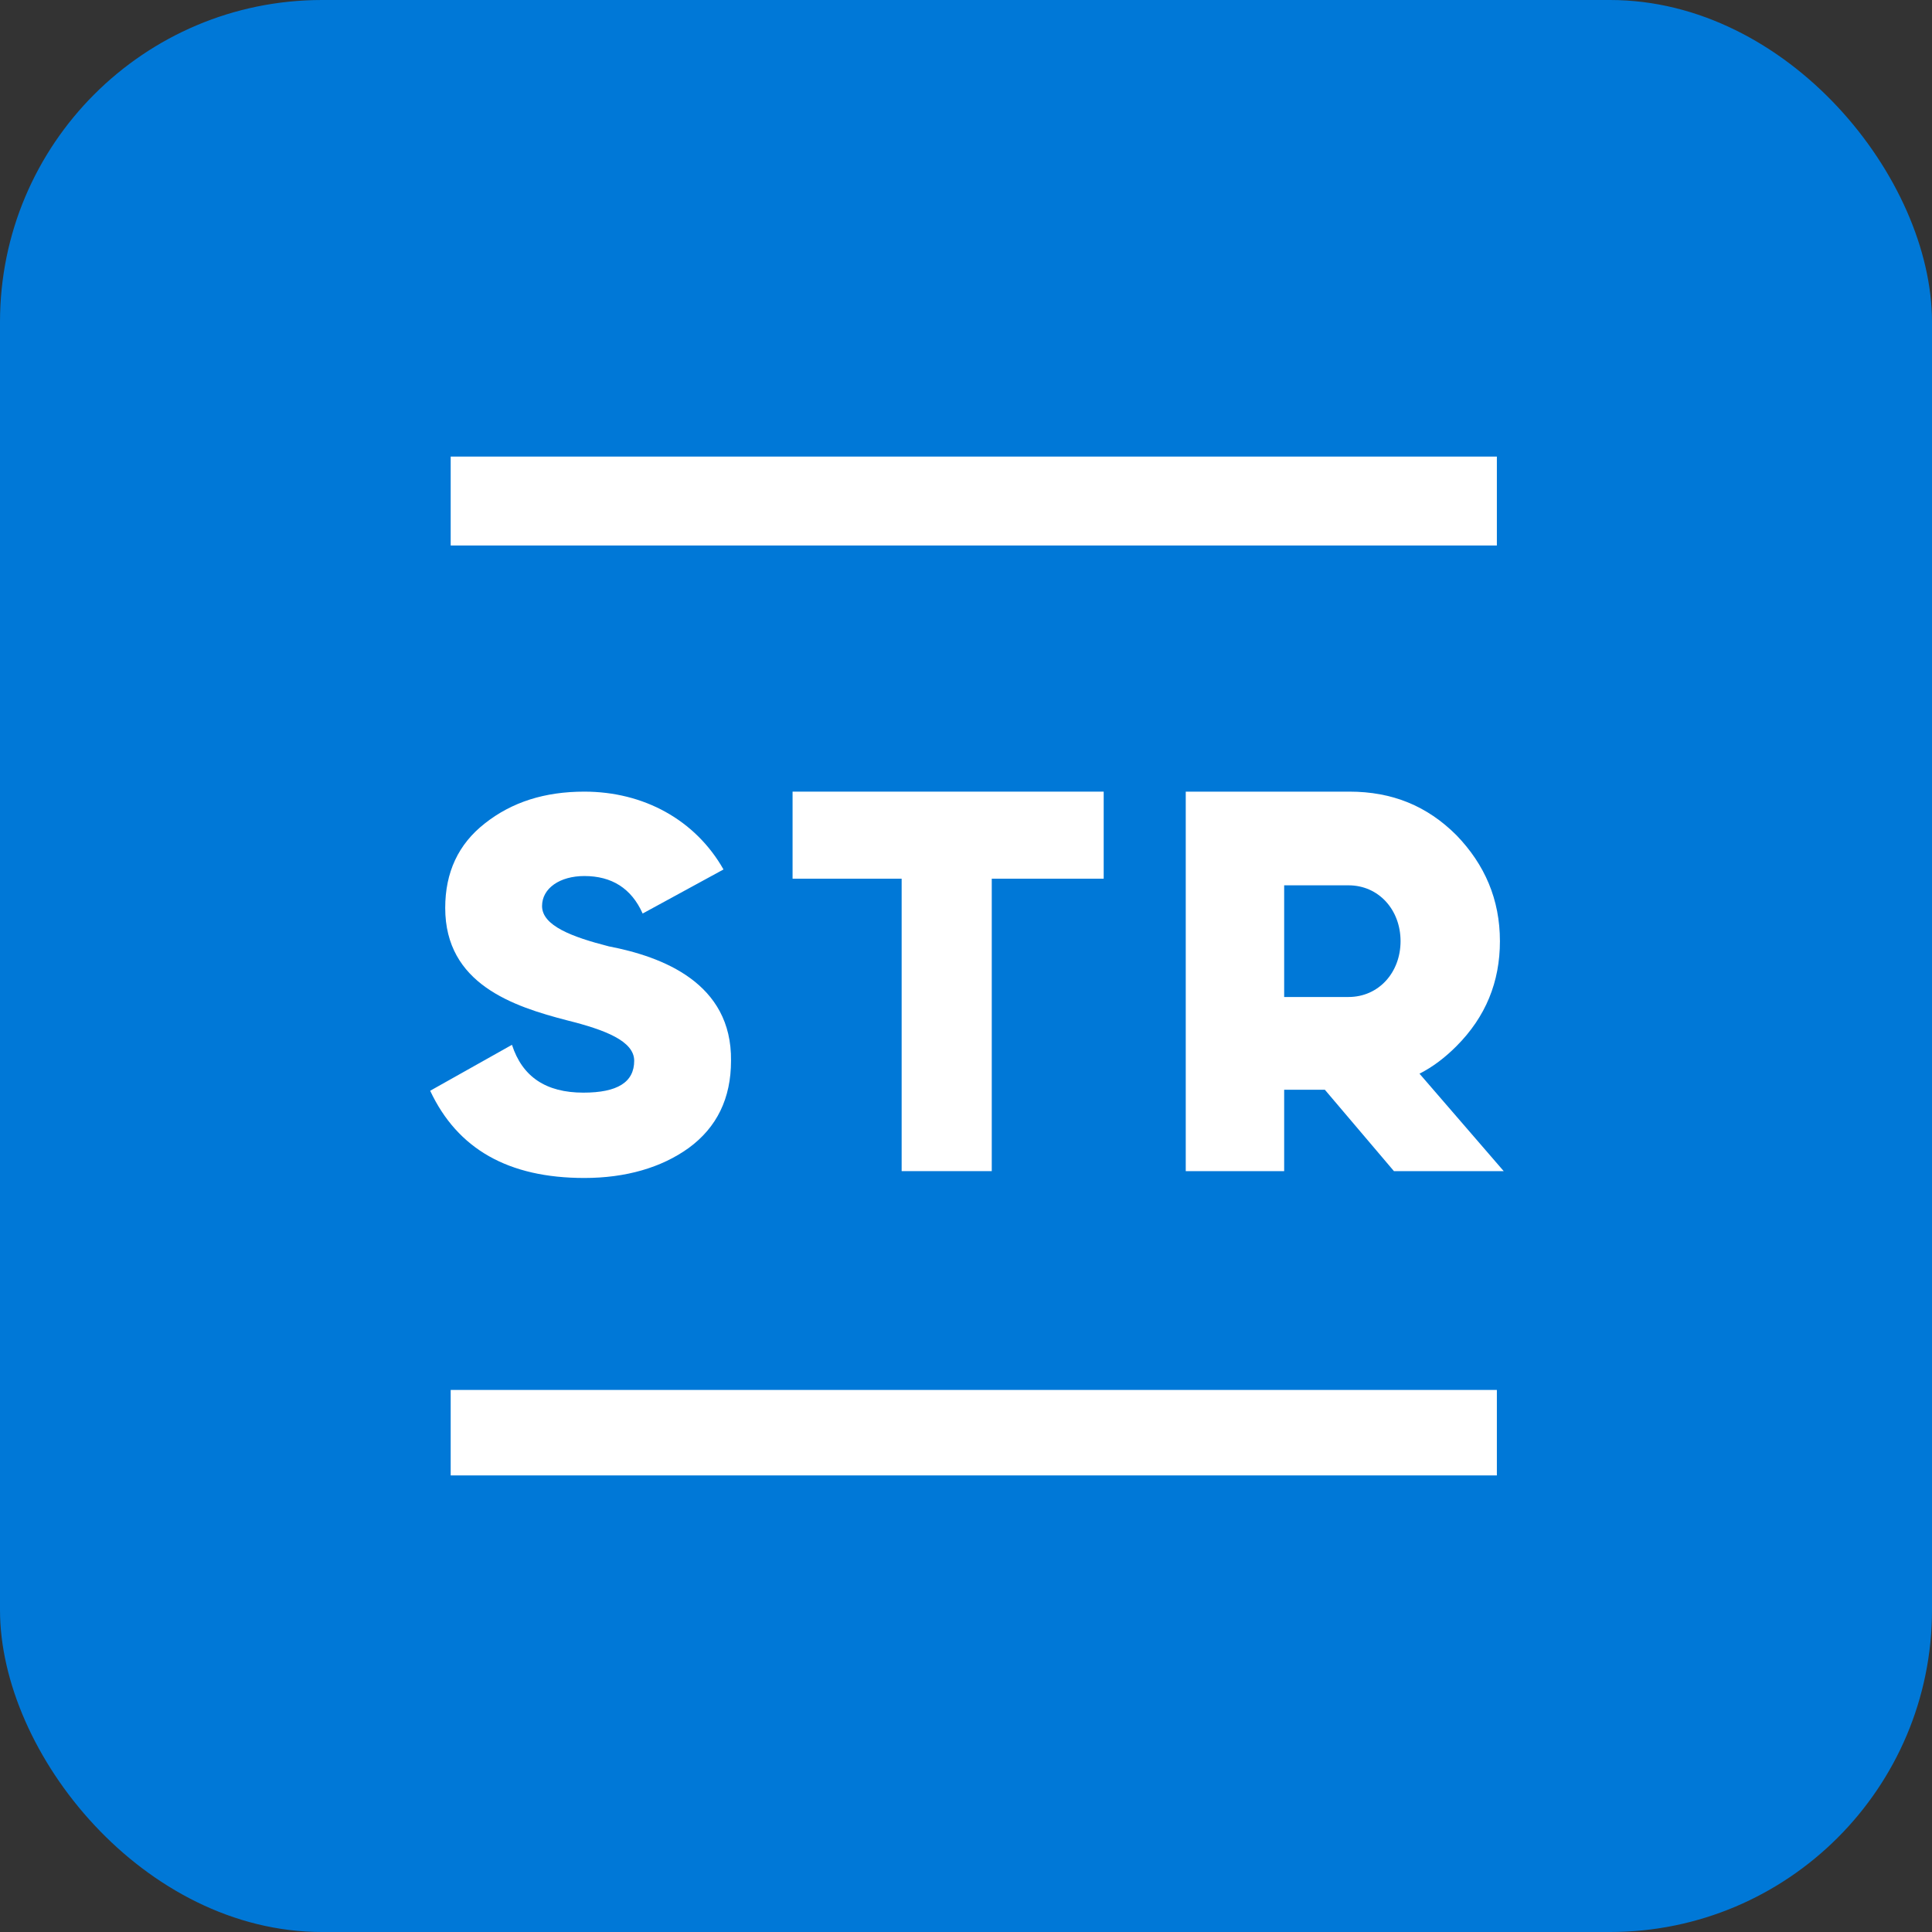
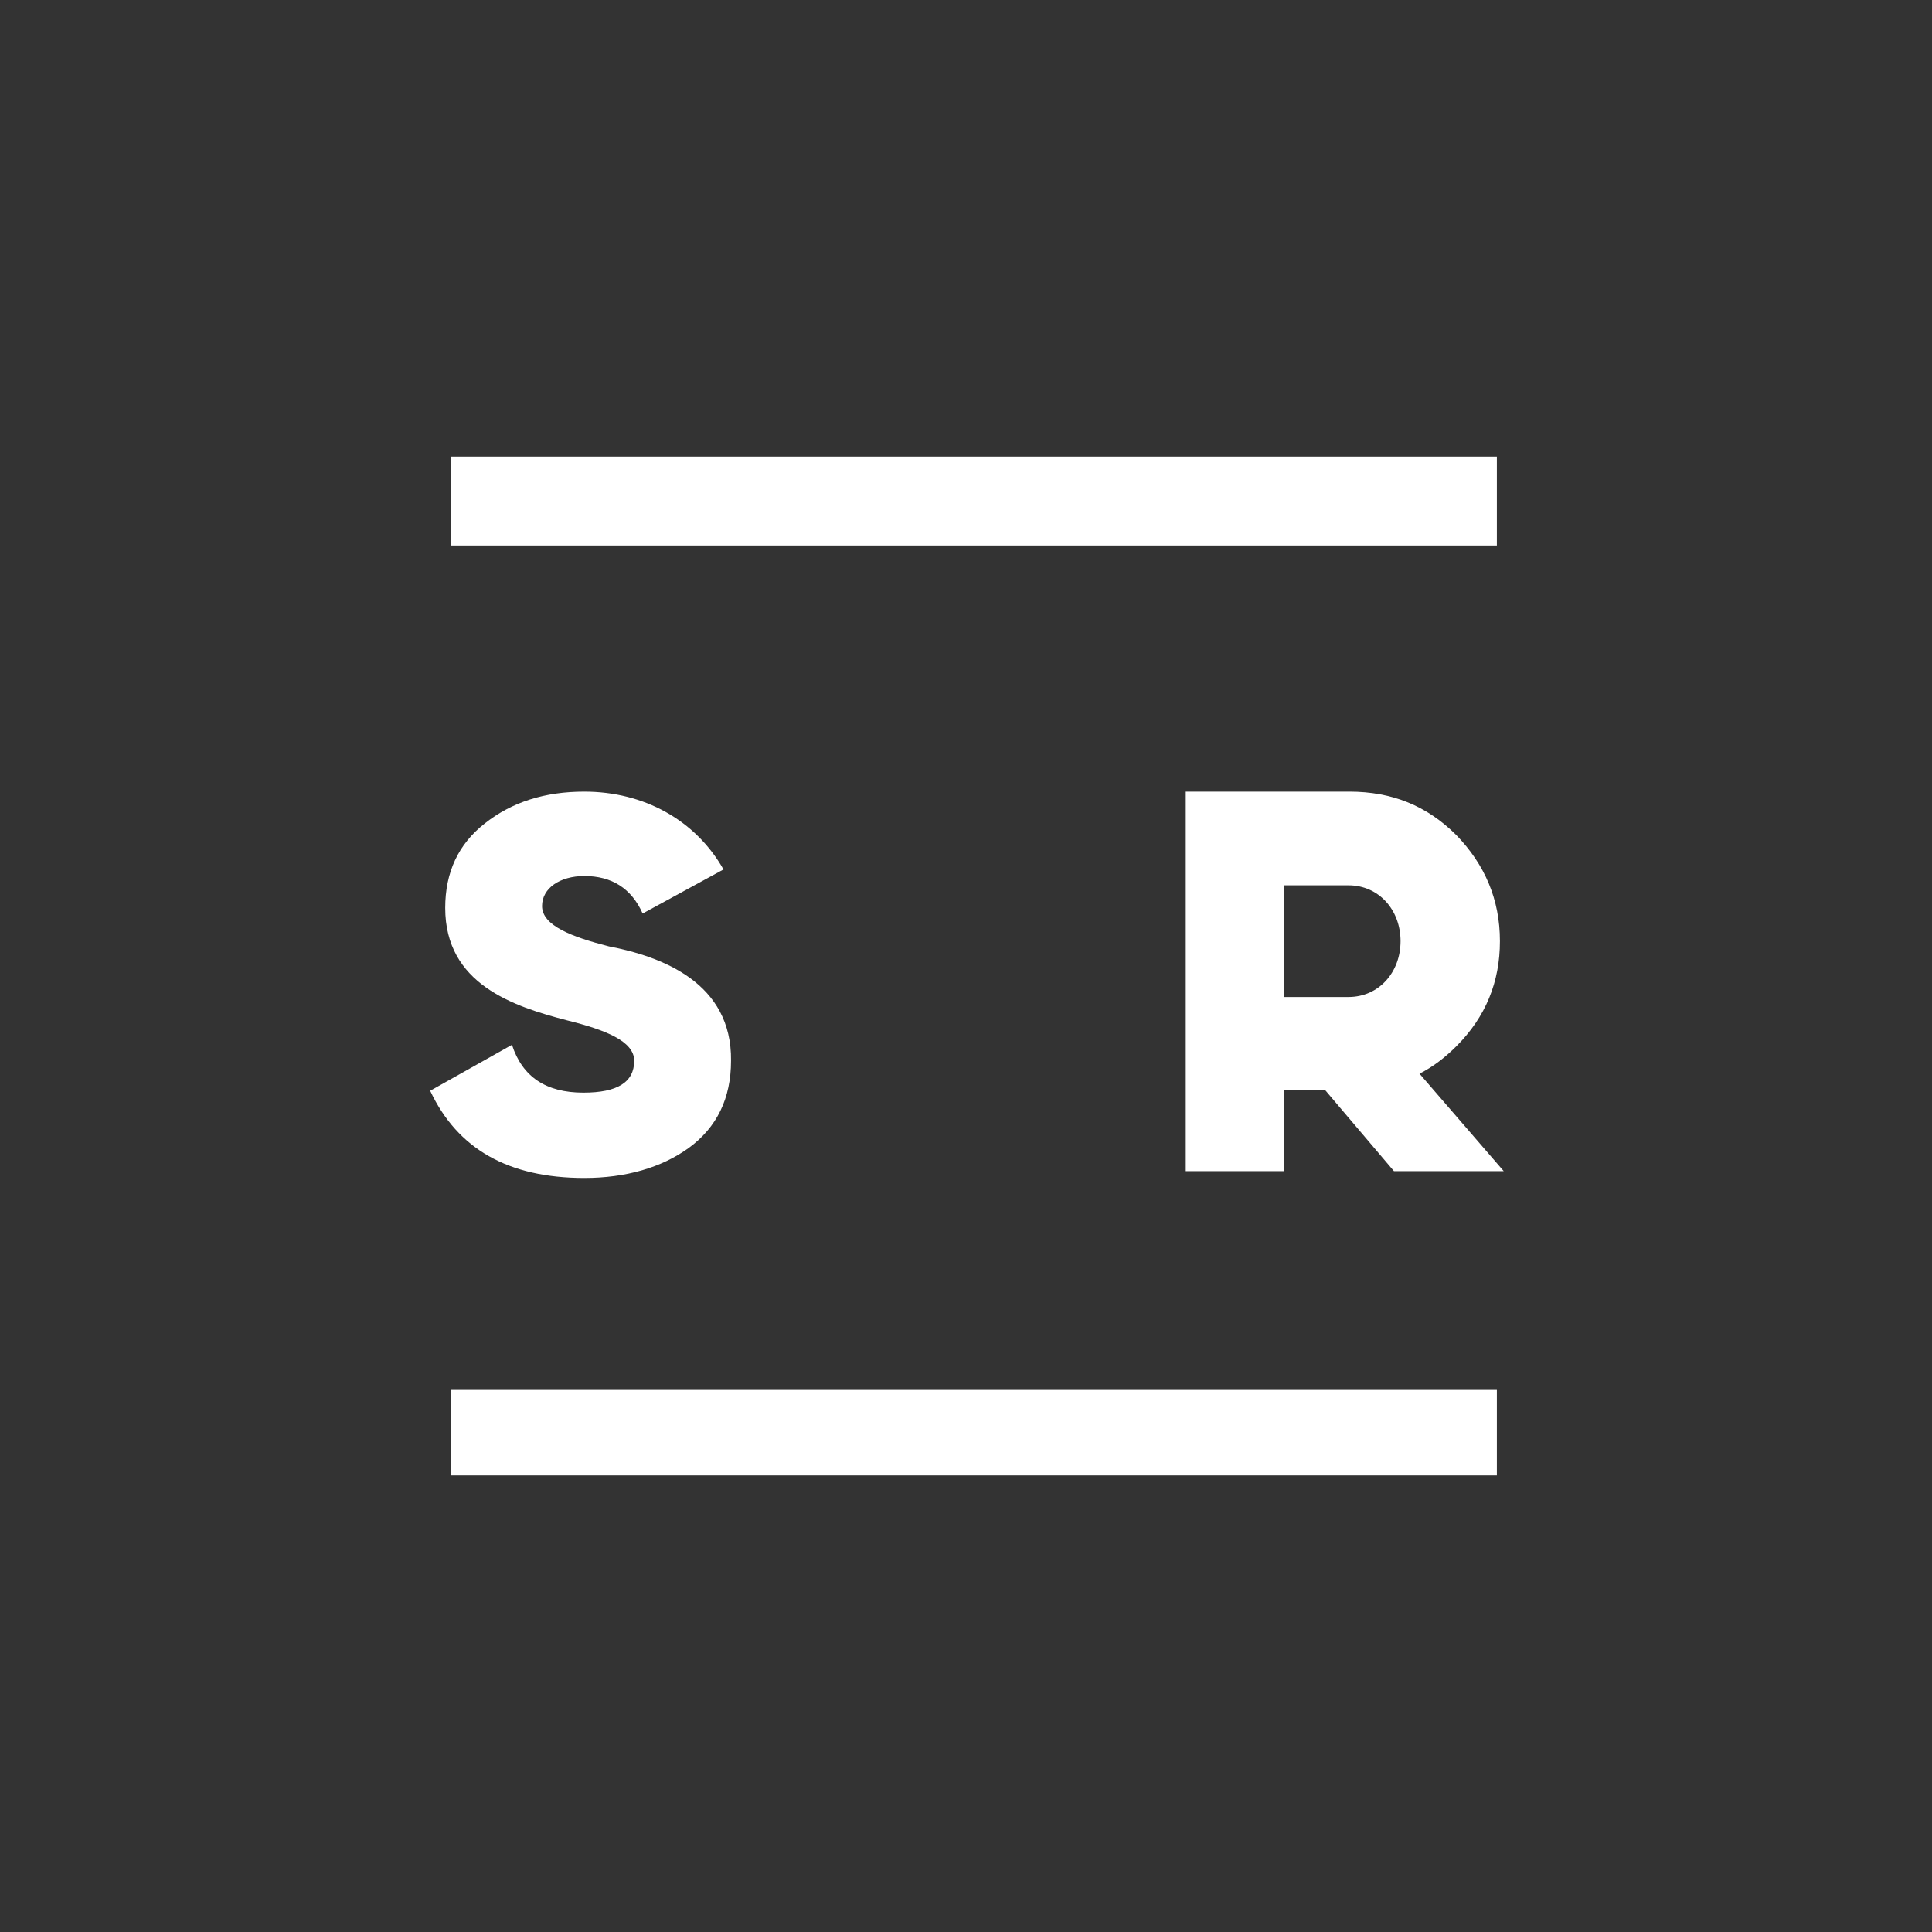
<svg xmlns="http://www.w3.org/2000/svg" width="120" height="120" viewBox="0 0 120 120" fill="none">
  <rect x="0" y="0" width="120" height="120" fill="#333333" stroke="none" />
-   <rect width="120" height="120" rx="20" fill="#0078D7" />
  <path d="M33.668 56.276C33.668 55.169 34.777 54.412 36.296 54.412C37.989 54.412 39.215 55.169 39.916 56.741L44.938 54.004C43.186 50.917 39.974 49.17 36.296 49.17C33.843 49.17 31.799 49.811 30.106 51.15C28.471 52.431 27.653 54.179 27.653 56.392C27.653 61.11 31.858 62.507 35.244 63.381C37.58 63.964 39.391 64.662 39.391 65.885C39.391 67.225 38.339 67.866 36.237 67.866C33.901 67.866 32.441 66.876 31.799 64.895L26.719 67.749C28.412 71.36 31.566 73.166 36.296 73.166C38.865 73.166 41.084 72.525 42.778 71.302C44.529 70.021 45.405 68.215 45.405 65.885C45.464 61.051 41.142 59.421 37.814 58.78C35.536 58.197 33.668 57.499 33.668 56.276Z" fill="white" />
-   <path d="M49.228 49.17V54.578H56.003V72.741H61.6V54.578H68.552V49.17H49.228Z" fill="white" />
  <path d="M92.973 86.332H27.993V91.641H92.973V86.332Z" fill="white" />
  <path d="M92.973 28.359H27.993V33.881H92.973V28.359Z" fill="white" />
  <path d="M79.762 54.989H83.758C85.639 54.989 86.991 56.517 86.991 58.457C86.991 60.397 85.639 61.925 83.758 61.925H79.762V54.989ZM88.167 66.687C88.99 66.275 89.754 65.687 90.459 64.982C92.281 63.16 93.163 60.985 93.163 58.457C93.163 55.871 92.222 53.696 90.459 51.874C88.637 50.052 86.462 49.17 83.817 49.17H73.649V72.741H79.762V67.686H82.289L86.58 72.741H93.398L88.167 66.687Z" fill="white" />
</svg>